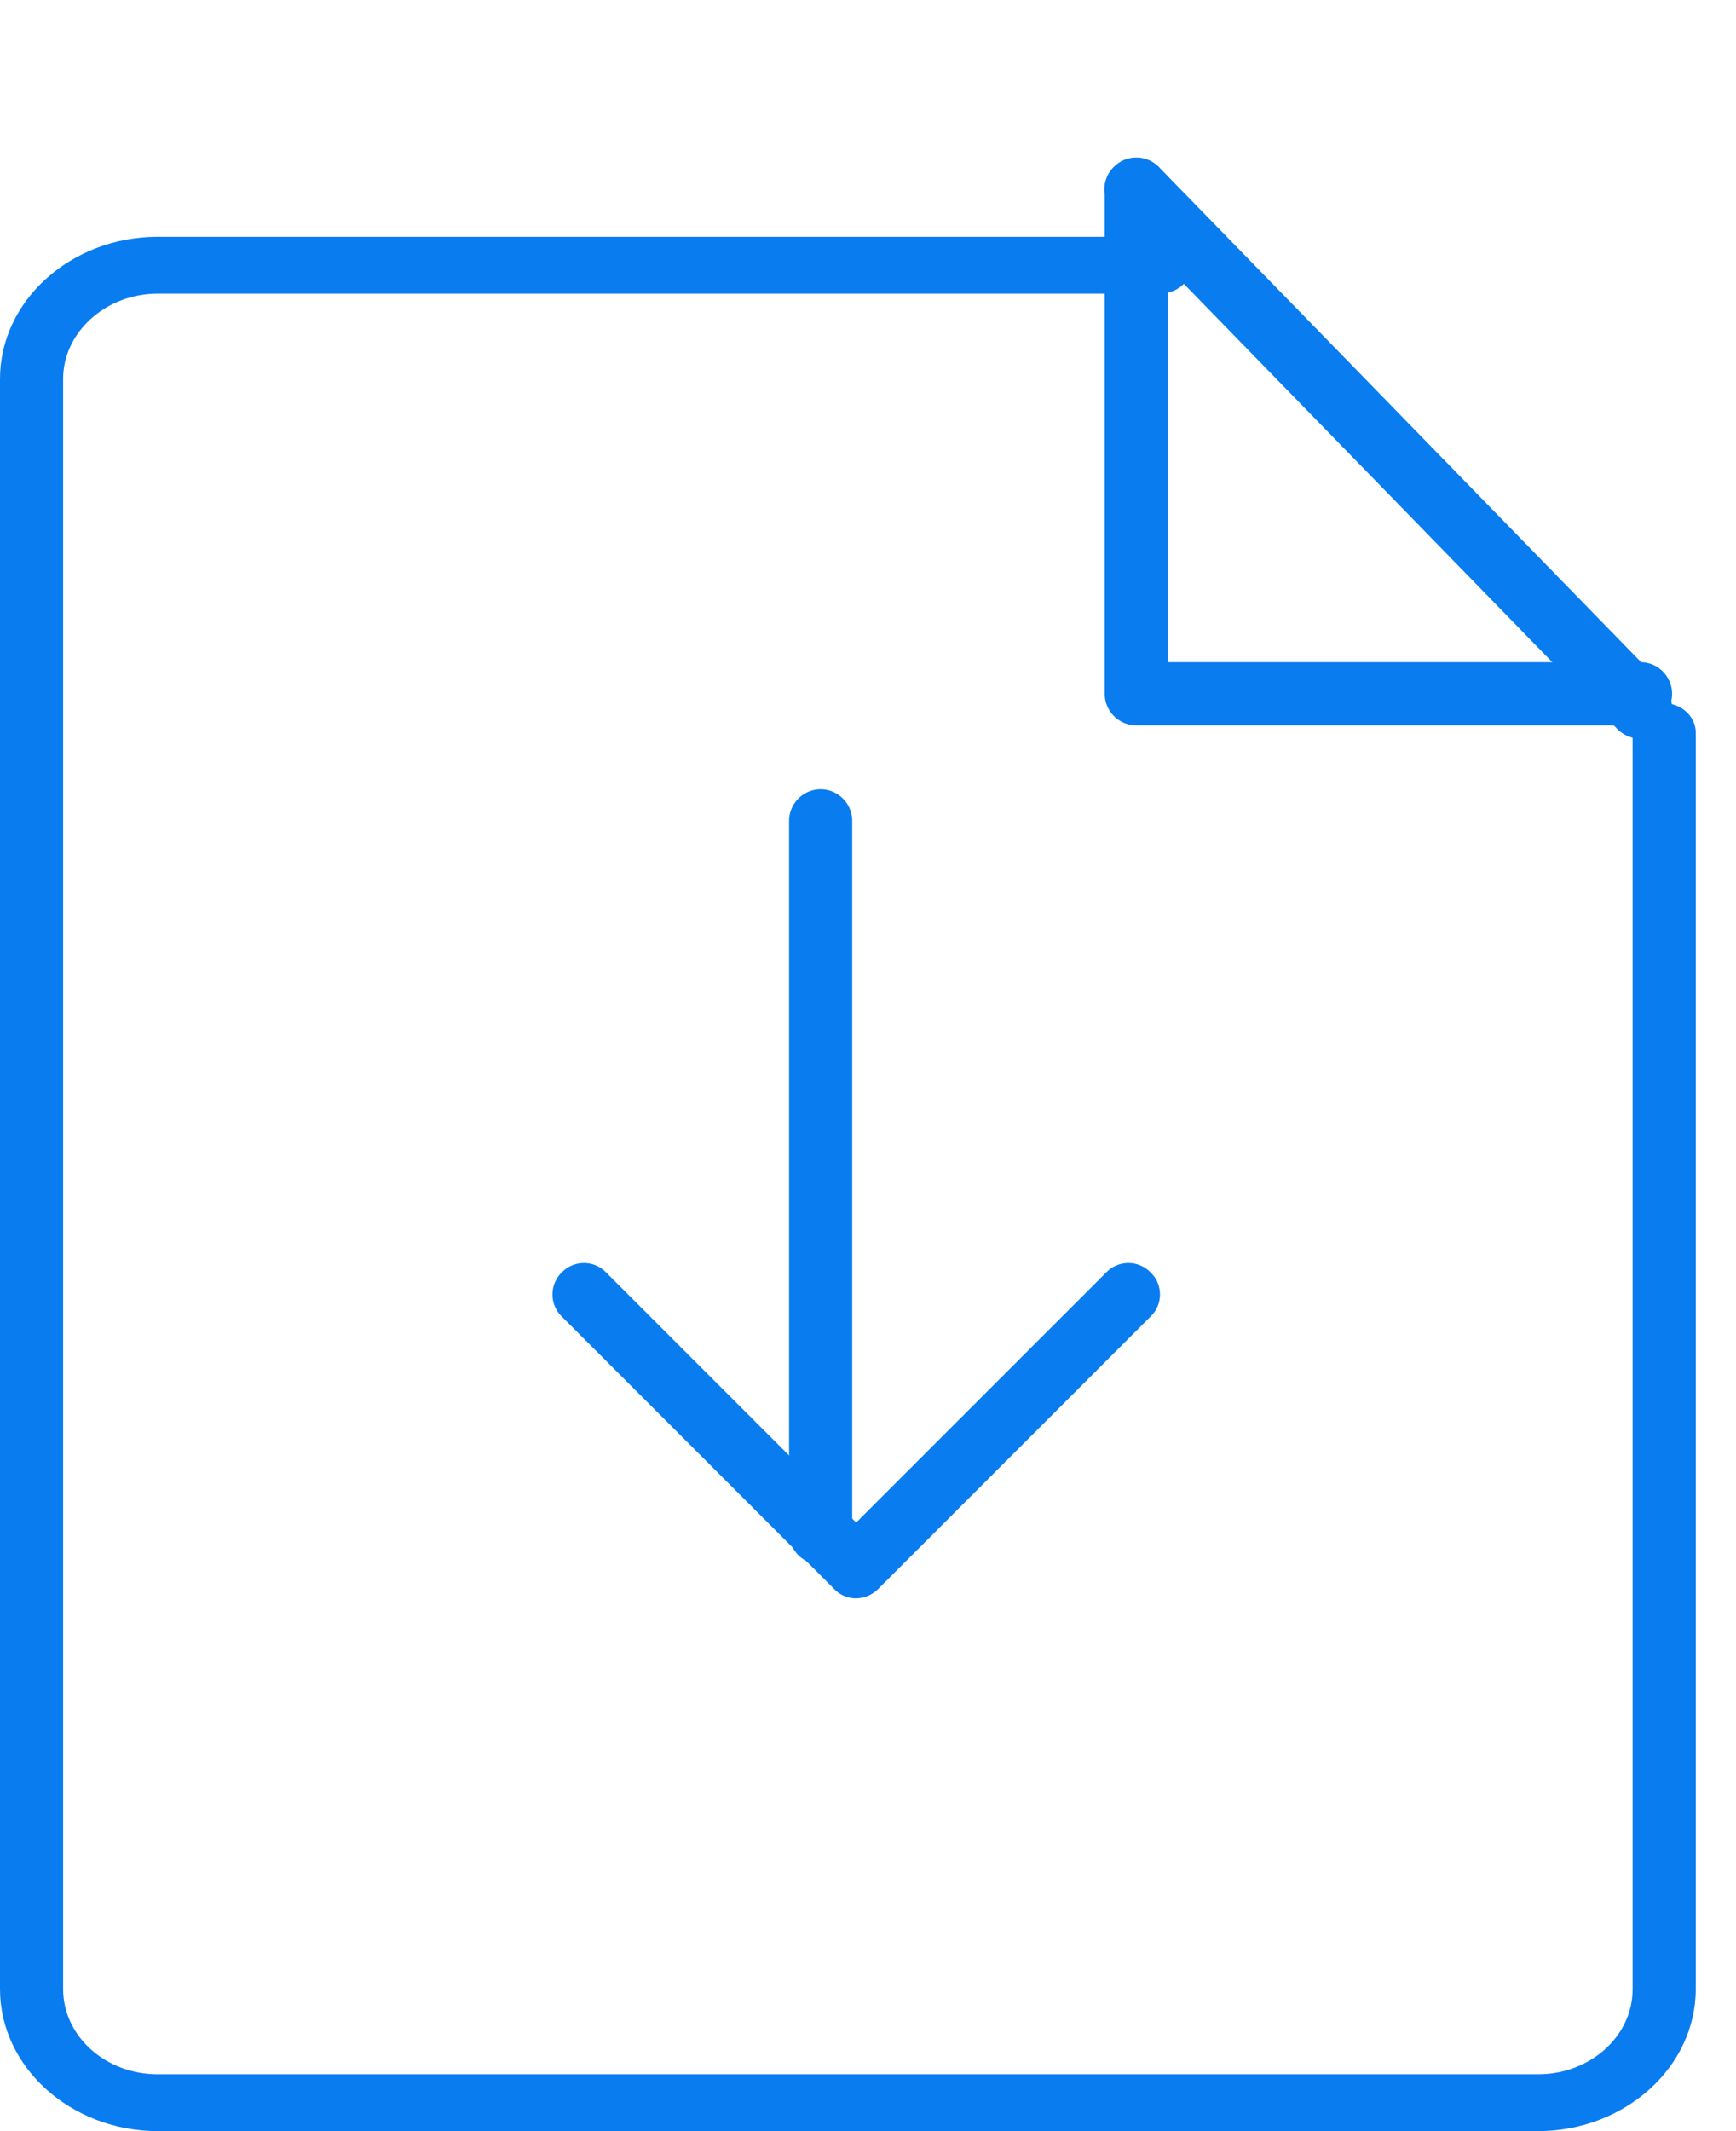
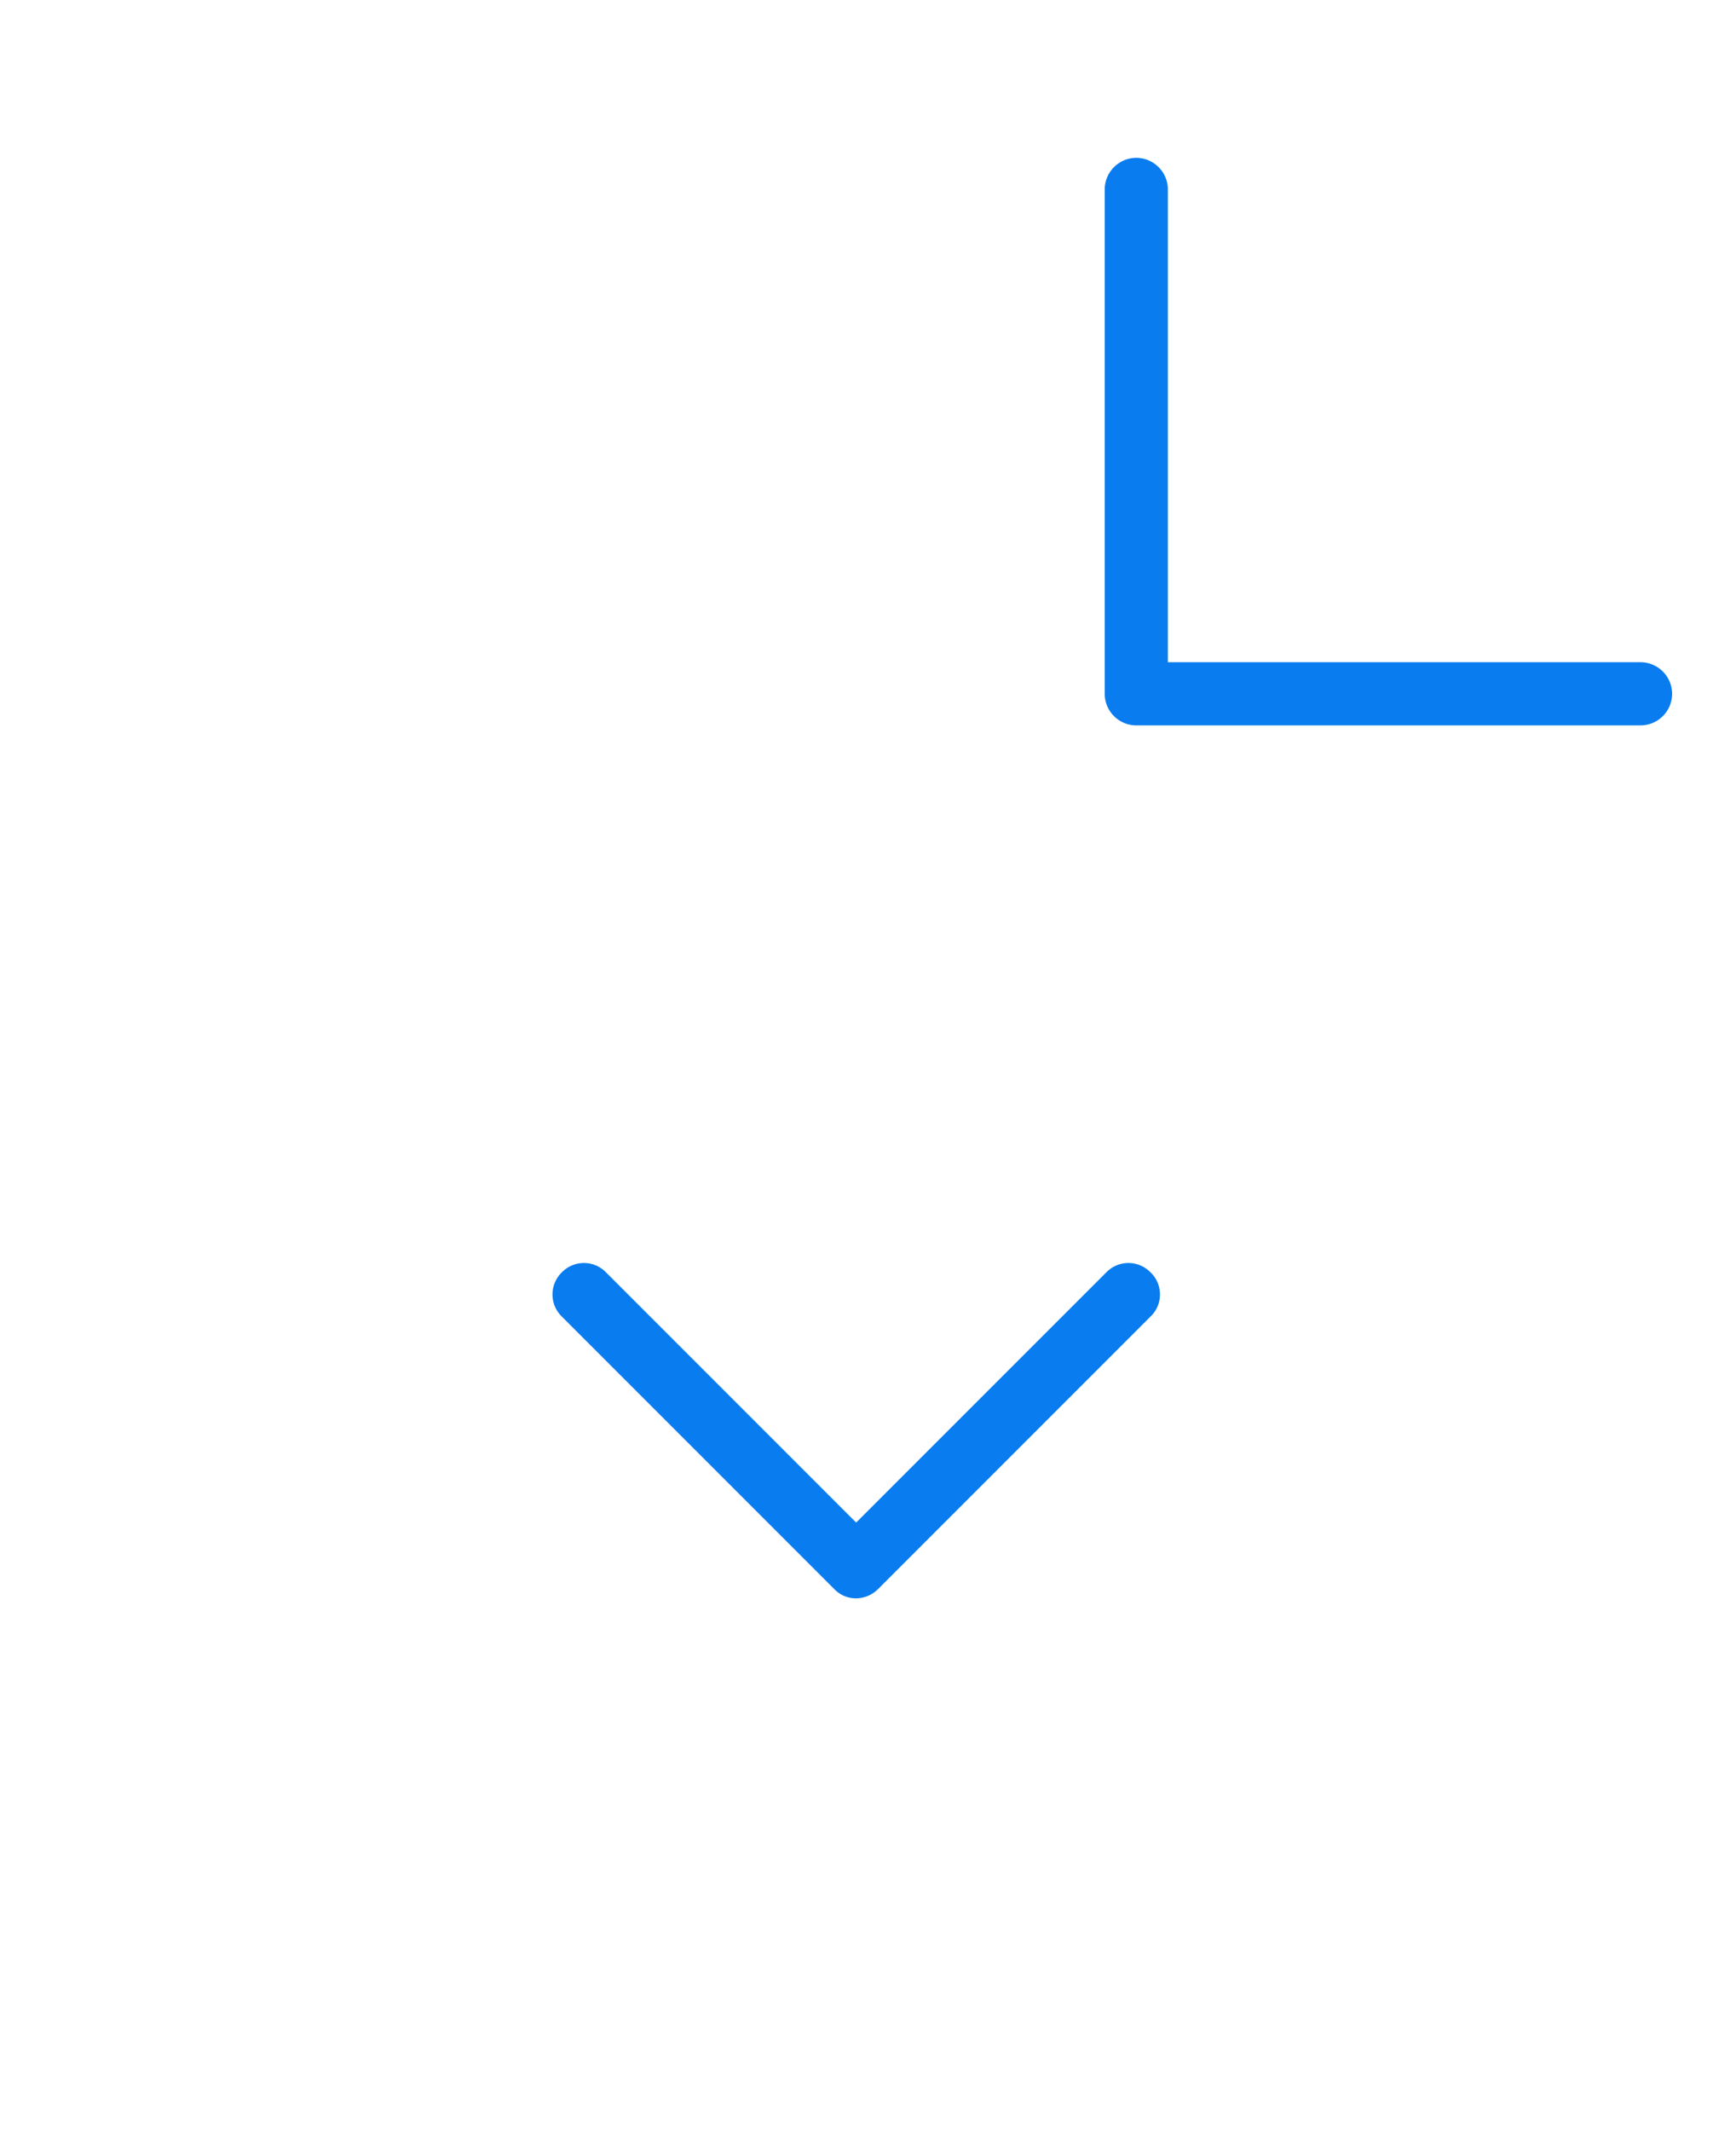
<svg xmlns="http://www.w3.org/2000/svg" xmlns:xlink="http://www.w3.org/1999/xlink" width="22" height="27" viewBox="0 0 22 27">
  <defs>
-     <path id="a" d="M968.4 659.82a.4.4 0 0 1-.4-.39v-9.03c0-.22.18-.4.4-.4.22 0 .4.18.4.4v9.03a.4.4 0 0 1-.4.39" />
    <path id="b" d="M968.85 660.25a.38.38 0 0 1-.28-.12l-3.45-3.45a.39.39 0 0 1 0-.56.39.39 0 0 1 .56 0l3.17 3.17 3.17-3.17a.39.39 0 0 1 .56 0c.16.15.16.41 0 .56l-3.45 3.45a.4.4 0 0 1-.28.12" />
-     <path id="c" d="M977.49 667H960c-1.1 0-2-.81-2-1.8v-20.4c0-.99.9-1.8 2-1.8h12.7c.22 0 .4.16.4.36 0 .2-.18.36-.4.36H960c-.66 0-1.2.49-1.2 1.08v20.4c0 .6.54 1.08 1.2 1.08h17.49c.66 0 1.2-.48 1.2-1.08v-15.92c0-.2.18-.37.4-.37.22 0 .4.17.4.37v15.92c0 .99-.9 1.8-2 1.8" />
    <path id="d" d="M978.79 649.19h-6.39a.4.4 0 0 1-.4-.4v-6.39c0-.22.18-.4.4-.4.22 0 .4.18.4.4v5.99h5.99c.22 0 .4.18.4.4a.4.4 0 0 1-.4.4" />
-     <path id="e" d="M978.79 649.36a.42.42 0 0 1-.29-.12l-6.39-6.56a.4.4 0 0 1 .01-.57.4.4 0 0 1 .57.01l6.39 6.56c.15.16.14.42-.01.57a.43.43 0 0 1-.28.11" />
  </defs>
  <g transform="translate(-958 -640)">
    <use fill="#097cf0" xlink:href="#a" />
  </g>
  <g transform="translate(-958 -640)">
    <use fill="#097cf0" xlink:href="#b" />
  </g>
  <g transform="translate(-958 -640)">
    <use fill="#097cf0" xlink:href="#c" />
  </g>
  <g transform="translate(-958 -640)">
    <use fill="#097cf0" xlink:href="#d" />
  </g>
  <g transform="translate(-958 -640)">
    <use fill="#097cf0" xlink:href="#e" />
  </g>
</svg>